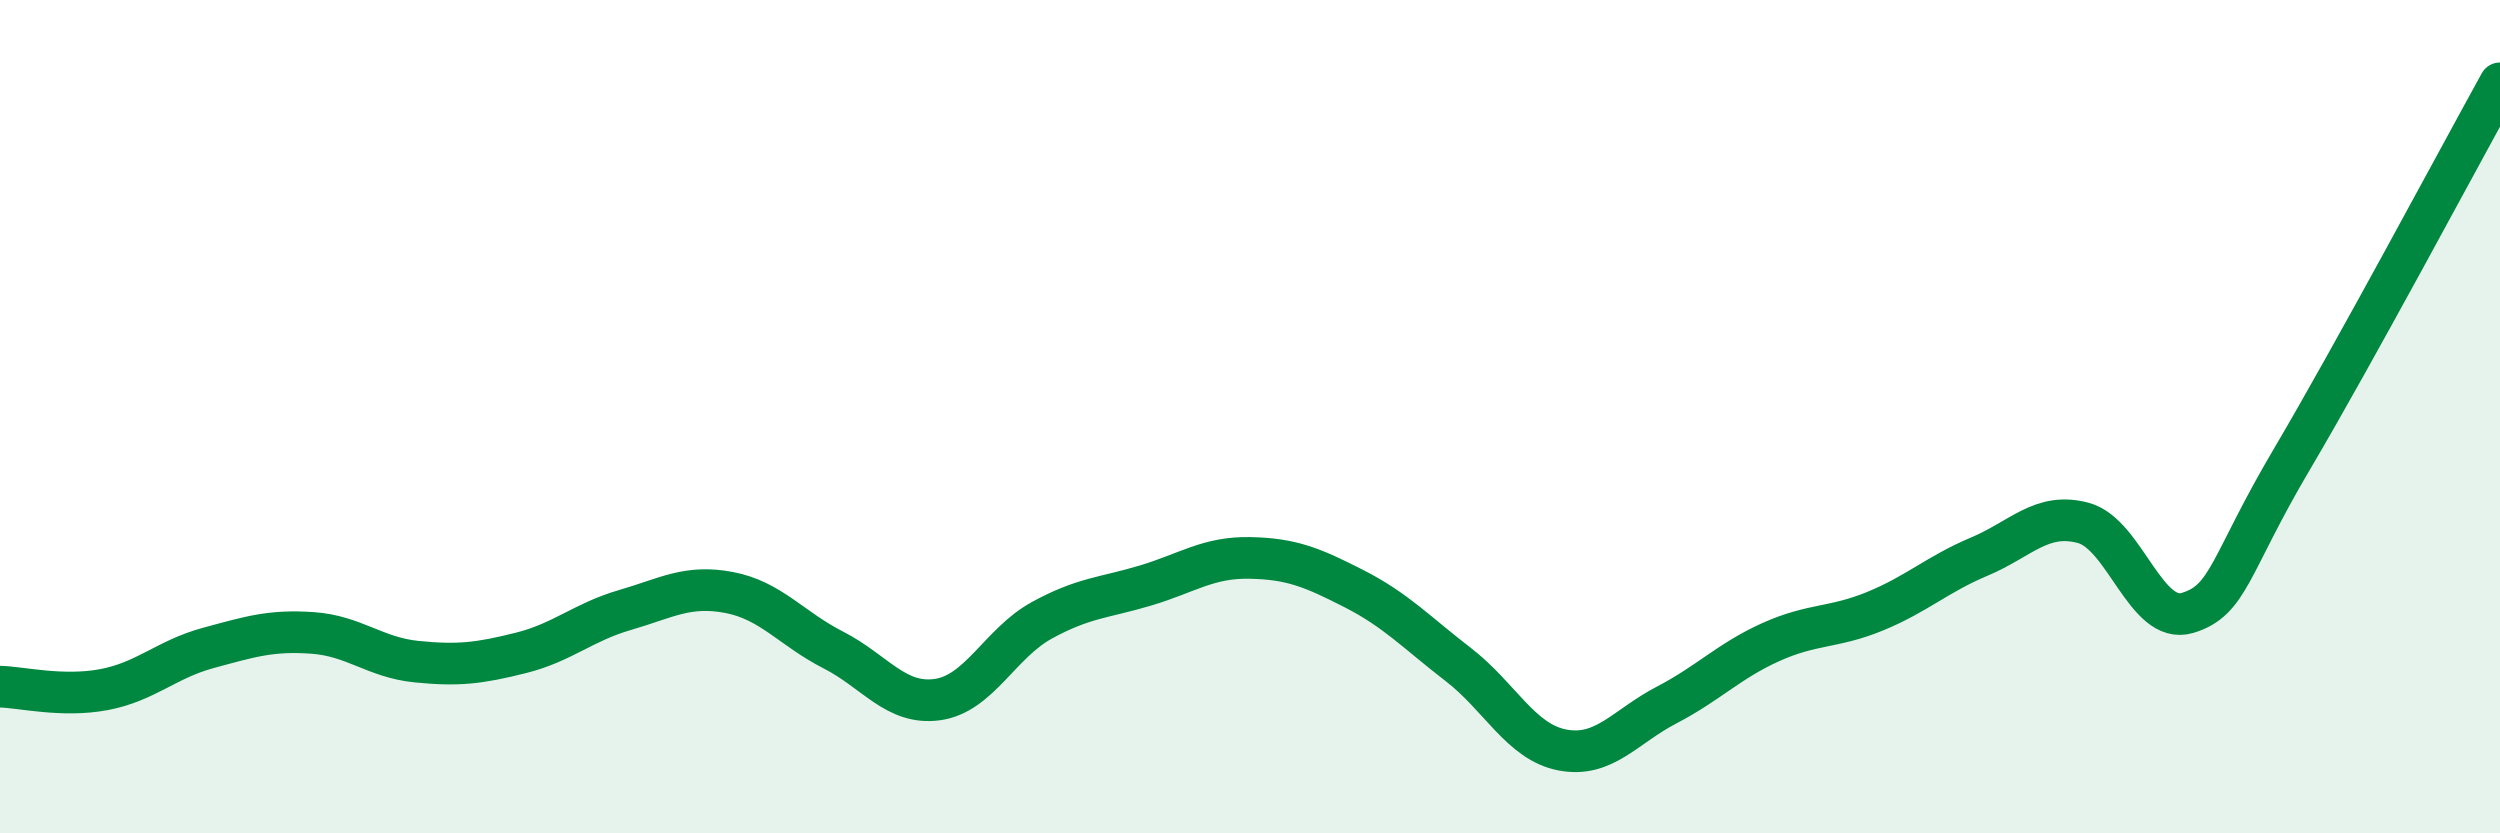
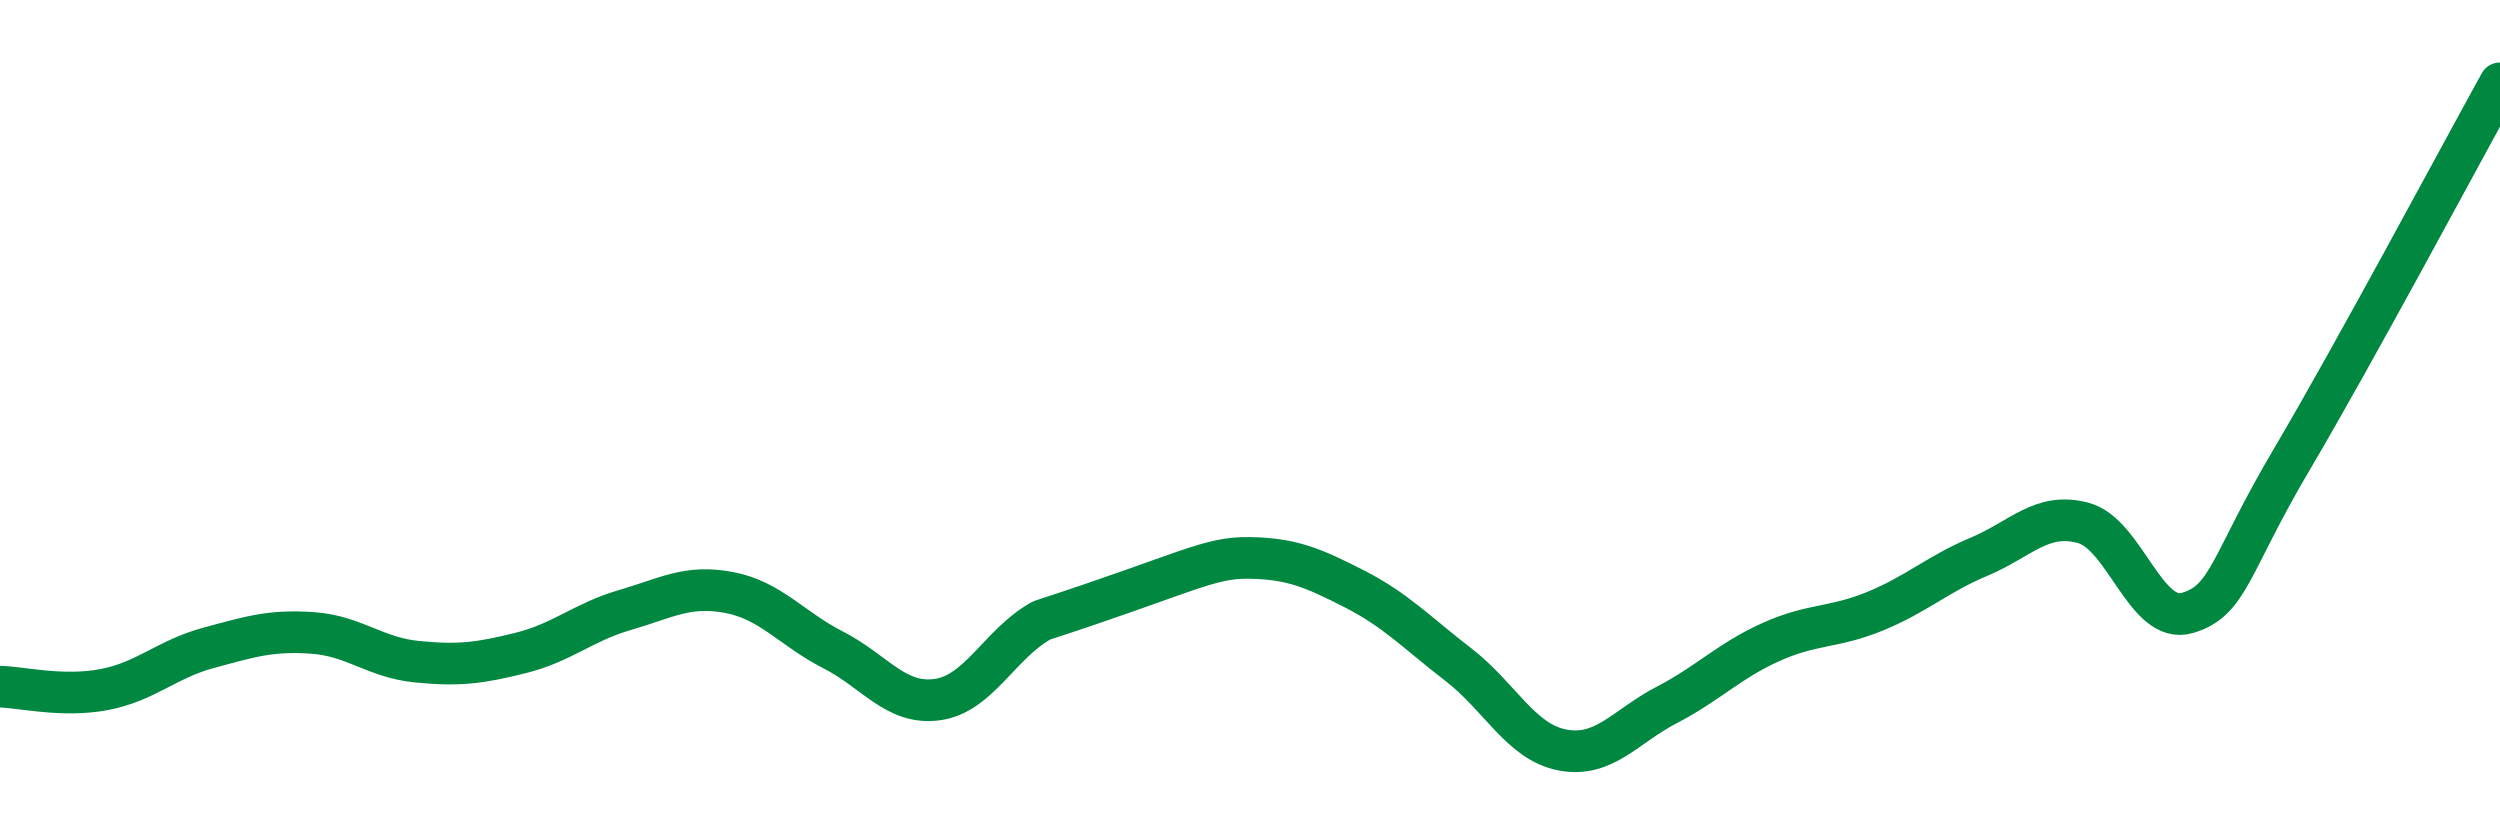
<svg xmlns="http://www.w3.org/2000/svg" width="60" height="20" viewBox="0 0 60 20">
-   <path d="M 0,16.48 C 0.5,16.49 1.5,16.74 2.5,16.55 C 3.5,16.36 4,15.82 5,15.55 C 6,15.28 6.5,15.12 7.5,15.19 C 8.5,15.26 9,15.78 10,15.88 C 11,15.98 11.5,15.92 12.5,15.67 C 13.5,15.42 14,14.93 15,14.64 C 16,14.35 16.5,14.03 17.5,14.22 C 18.5,14.41 19,15.09 20,15.6 C 21,16.11 21.5,16.93 22.5,16.79 C 23.5,16.65 24,15.44 25,14.89 C 26,14.34 26.5,14.35 27.5,14.05 C 28.5,13.75 29,13.37 30,13.39 C 31,13.41 31.5,13.62 32.5,14.13 C 33.5,14.64 34,15.18 35,15.95 C 36,16.72 36.5,17.81 37.5,18 C 38.5,18.19 39,17.44 40,16.92 C 41,16.4 41.5,15.86 42.5,15.41 C 43.5,14.96 44,15.08 45,14.67 C 46,14.26 46.5,13.78 47.5,13.36 C 48.5,12.94 49,12.28 50,12.55 C 51,12.82 51.5,15.01 52.5,14.71 C 53.5,14.41 53.5,13.57 55,11.03 C 56.5,8.49 59,3.81 60,2L60 20L0 20Z" fill="#008740" opacity="0.1" stroke-linecap="round" stroke-linejoin="round" />
-   <path d="M 0,16.48 C 0.5,16.49 1.5,16.74 2.5,16.55 C 3.5,16.36 4,15.82 5,15.55 C 6,15.28 6.5,15.12 7.5,15.19 C 8.5,15.26 9,15.78 10,15.88 C 11,15.98 11.5,15.92 12.5,15.67 C 13.5,15.42 14,14.93 15,14.64 C 16,14.35 16.5,14.03 17.5,14.22 C 18.5,14.41 19,15.09 20,15.6 C 21,16.11 21.5,16.93 22.5,16.79 C 23.5,16.65 24,15.44 25,14.89 C 26,14.34 26.5,14.35 27.5,14.05 C 28.5,13.75 29,13.37 30,13.39 C 31,13.41 31.5,13.62 32.5,14.13 C 33.5,14.64 34,15.18 35,15.95 C 36,16.72 36.5,17.81 37.5,18 C 38.5,18.19 39,17.44 40,16.92 C 41,16.4 41.5,15.86 42.5,15.41 C 43.5,14.96 44,15.08 45,14.67 C 46,14.26 46.5,13.78 47.5,13.36 C 48.5,12.94 49,12.28 50,12.55 C 51,12.82 51.5,15.01 52.5,14.71 C 53.5,14.41 53.5,13.57 55,11.03 C 56.5,8.49 59,3.81 60,2" stroke="#008740" stroke-width="1" fill="none" stroke-linecap="round" stroke-linejoin="round" />
+   <path d="M 0,16.48 C 0.5,16.49 1.5,16.74 2.5,16.55 C 3.5,16.36 4,15.82 5,15.55 C 6,15.28 6.5,15.12 7.5,15.19 C 8.5,15.26 9,15.78 10,15.88 C 11,15.98 11.5,15.92 12.5,15.67 C 13.5,15.42 14,14.93 15,14.64 C 16,14.35 16.5,14.03 17.5,14.22 C 18.5,14.41 19,15.09 20,15.6 C 21,16.11 21.5,16.93 22.5,16.79 C 23.5,16.65 24,15.44 25,14.89 C 28.5,13.75 29,13.37 30,13.39 C 31,13.41 31.5,13.62 32.5,14.13 C 33.5,14.64 34,15.18 35,15.95 C 36,16.72 36.5,17.81 37.5,18 C 38.5,18.19 39,17.44 40,16.92 C 41,16.4 41.5,15.86 42.5,15.41 C 43.5,14.96 44,15.08 45,14.67 C 46,14.26 46.5,13.78 47.5,13.36 C 48.5,12.94 49,12.28 50,12.55 C 51,12.82 51.5,15.01 52.5,14.71 C 53.5,14.41 53.5,13.57 55,11.03 C 56.5,8.49 59,3.81 60,2" stroke="#008740" stroke-width="1" fill="none" stroke-linecap="round" stroke-linejoin="round" />
</svg>